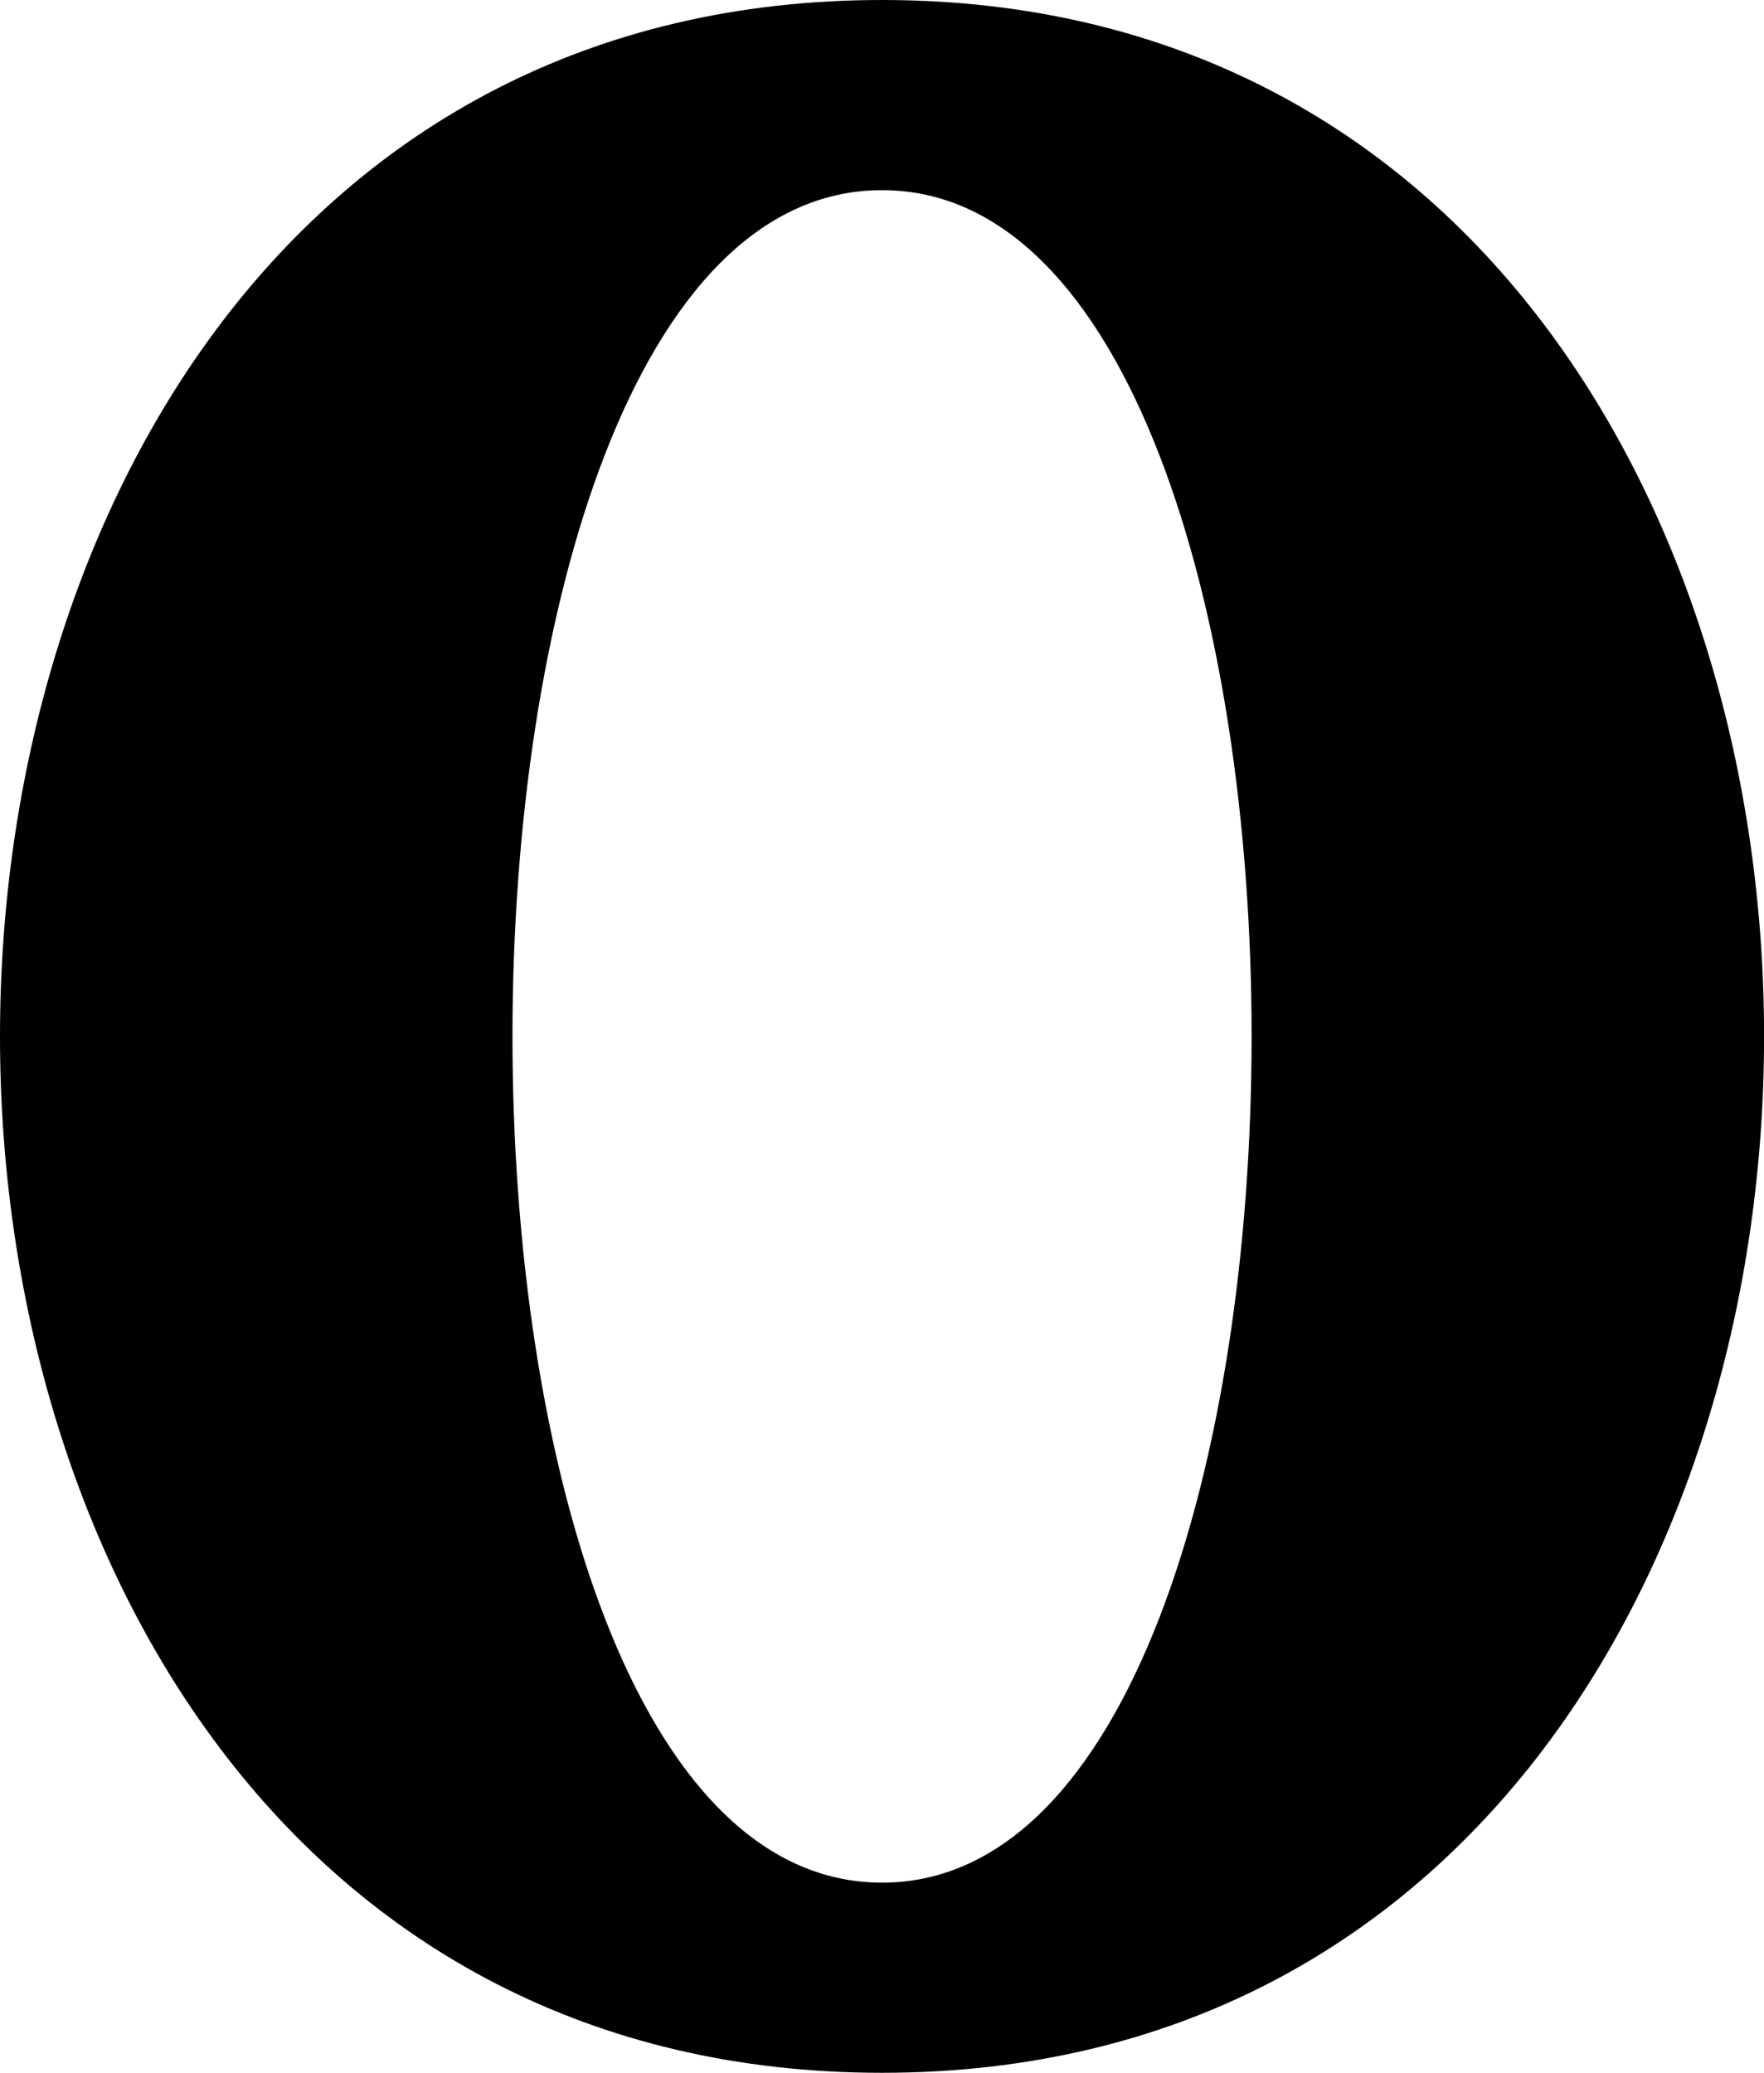
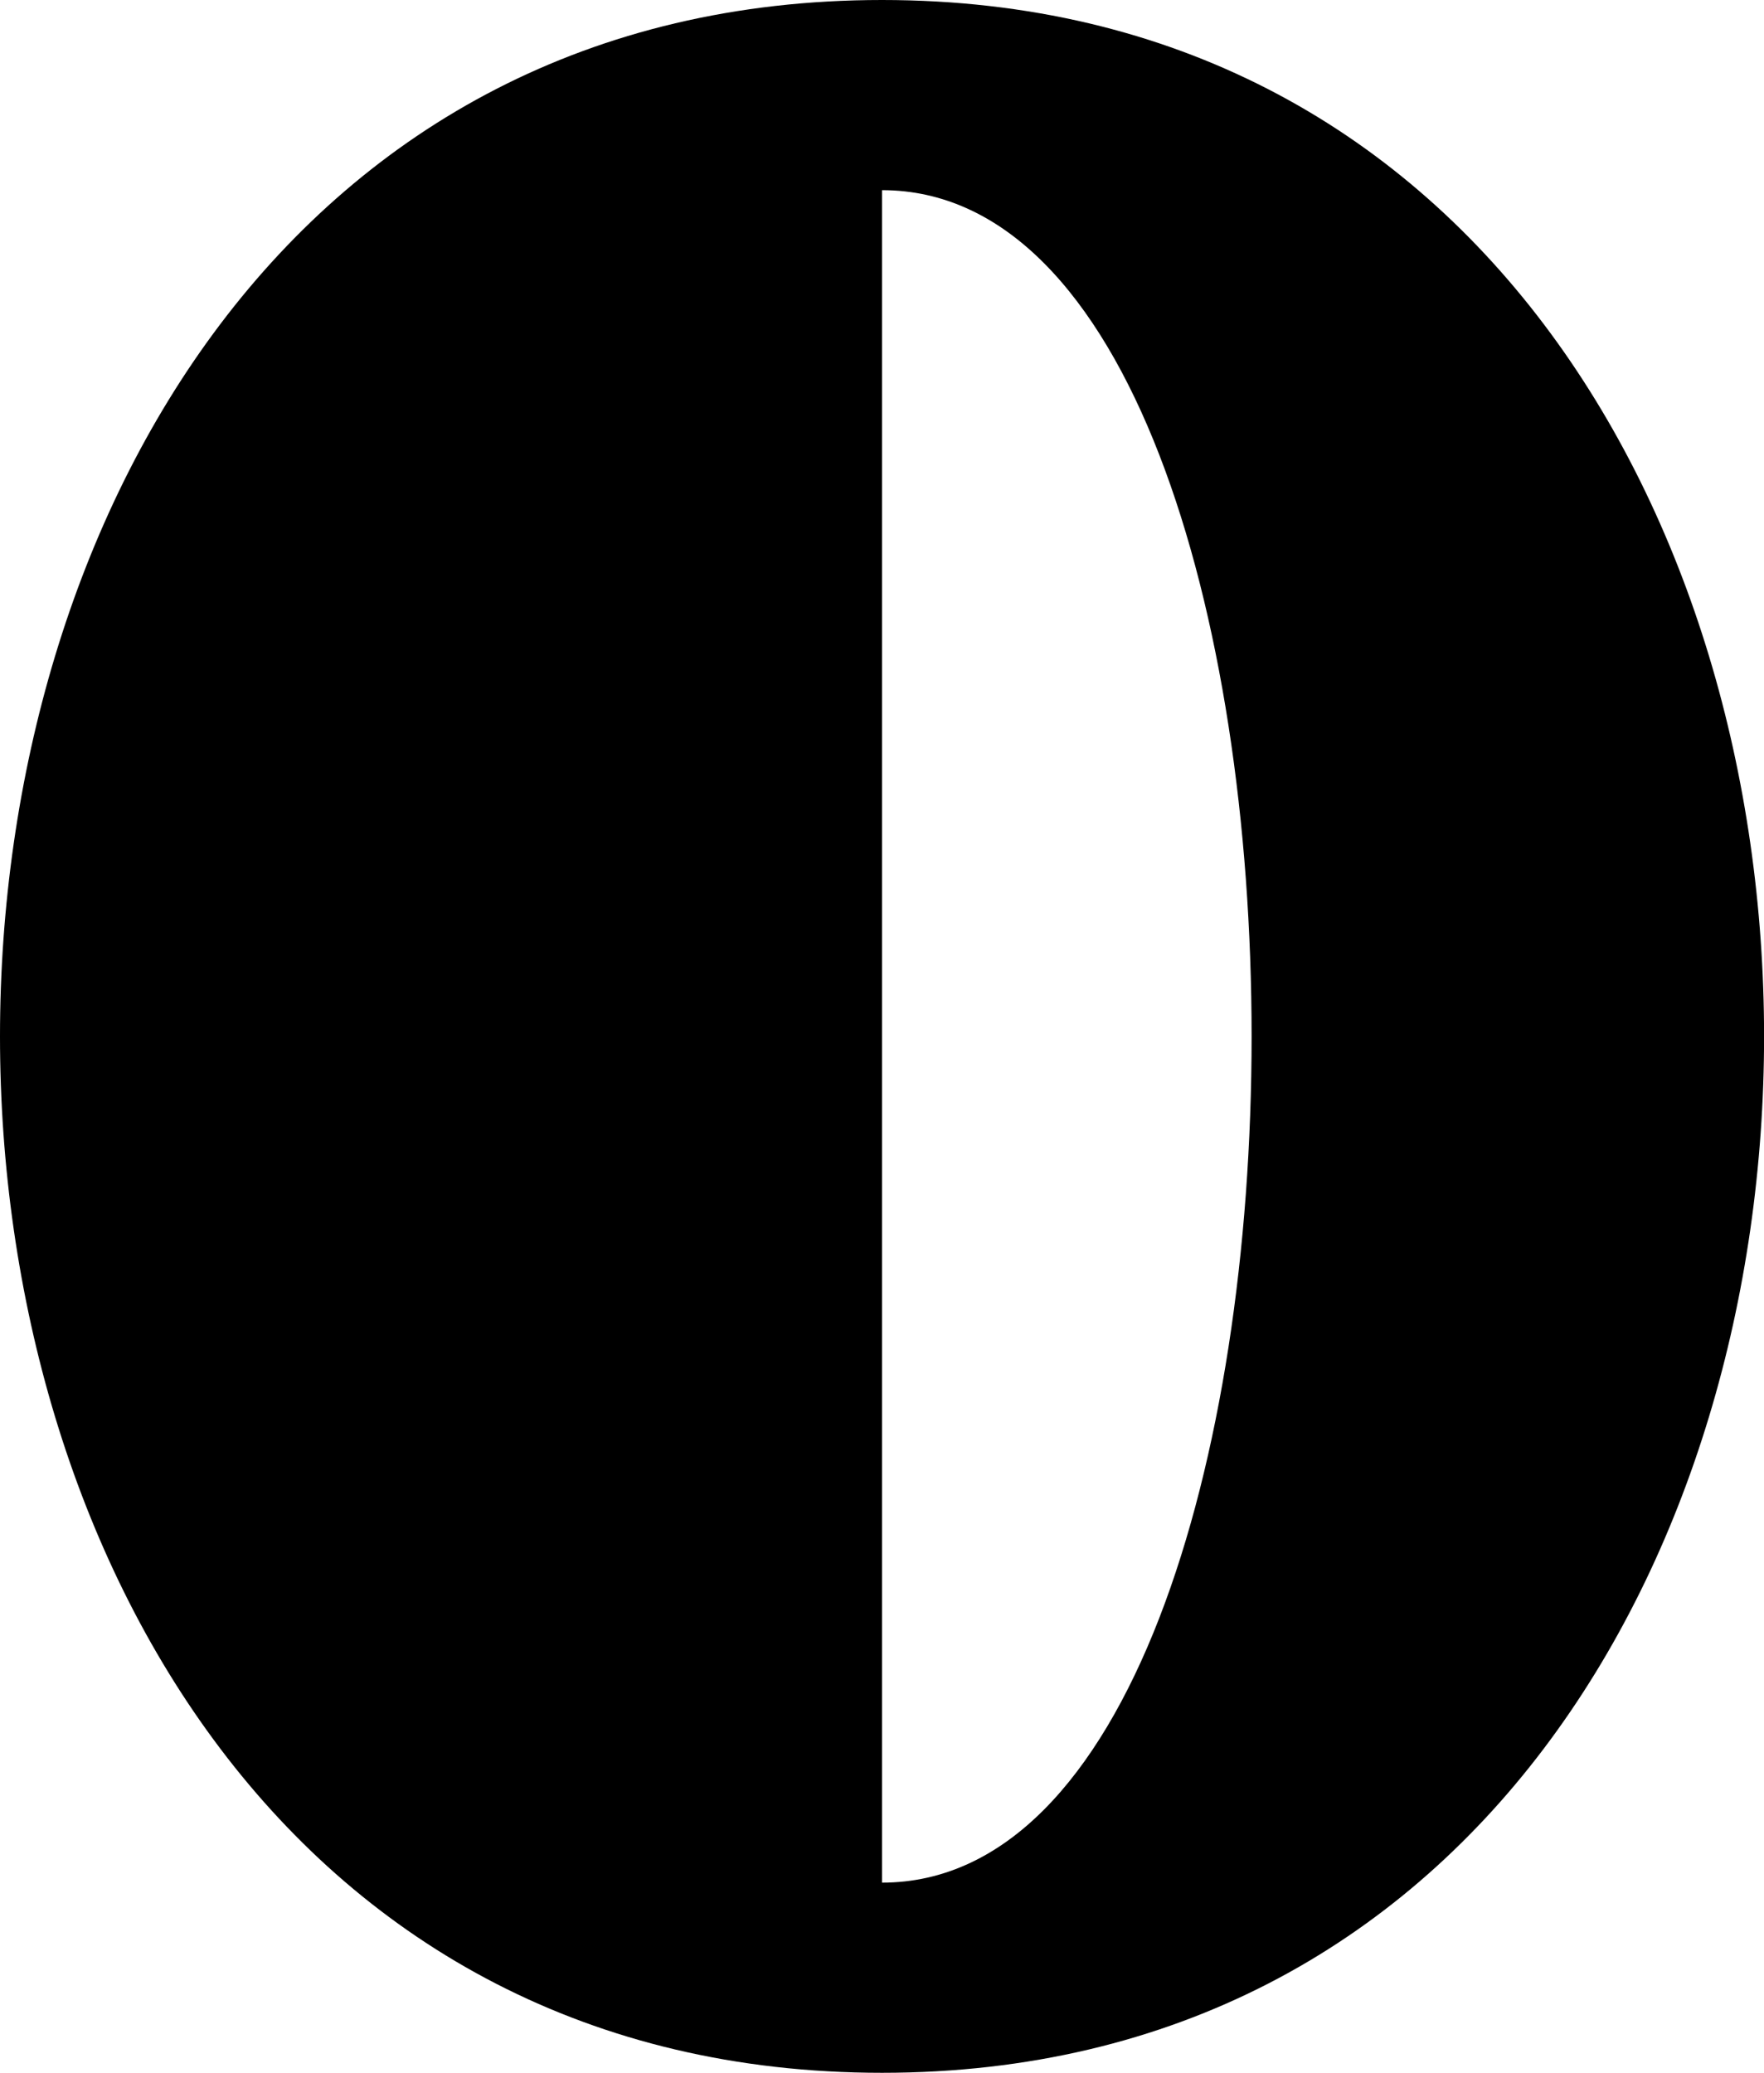
<svg xmlns="http://www.w3.org/2000/svg" width="851" height="1000">
-   <path d="M425.518 1000c-567.358 0 -567.356 -1000 0 -1000s567.358 1000 0 1000zm0 -91.74c237.715 0 237.714 -816.52 0 -816.52s-237.715 816.52 0 816.52z" />
+   <path d="M425.518 1000c-567.358 0 -567.356 -1000 0 -1000s567.358 1000 0 1000zm0 -91.74c237.715 0 237.714 -816.52 0 -816.52z" />
</svg>